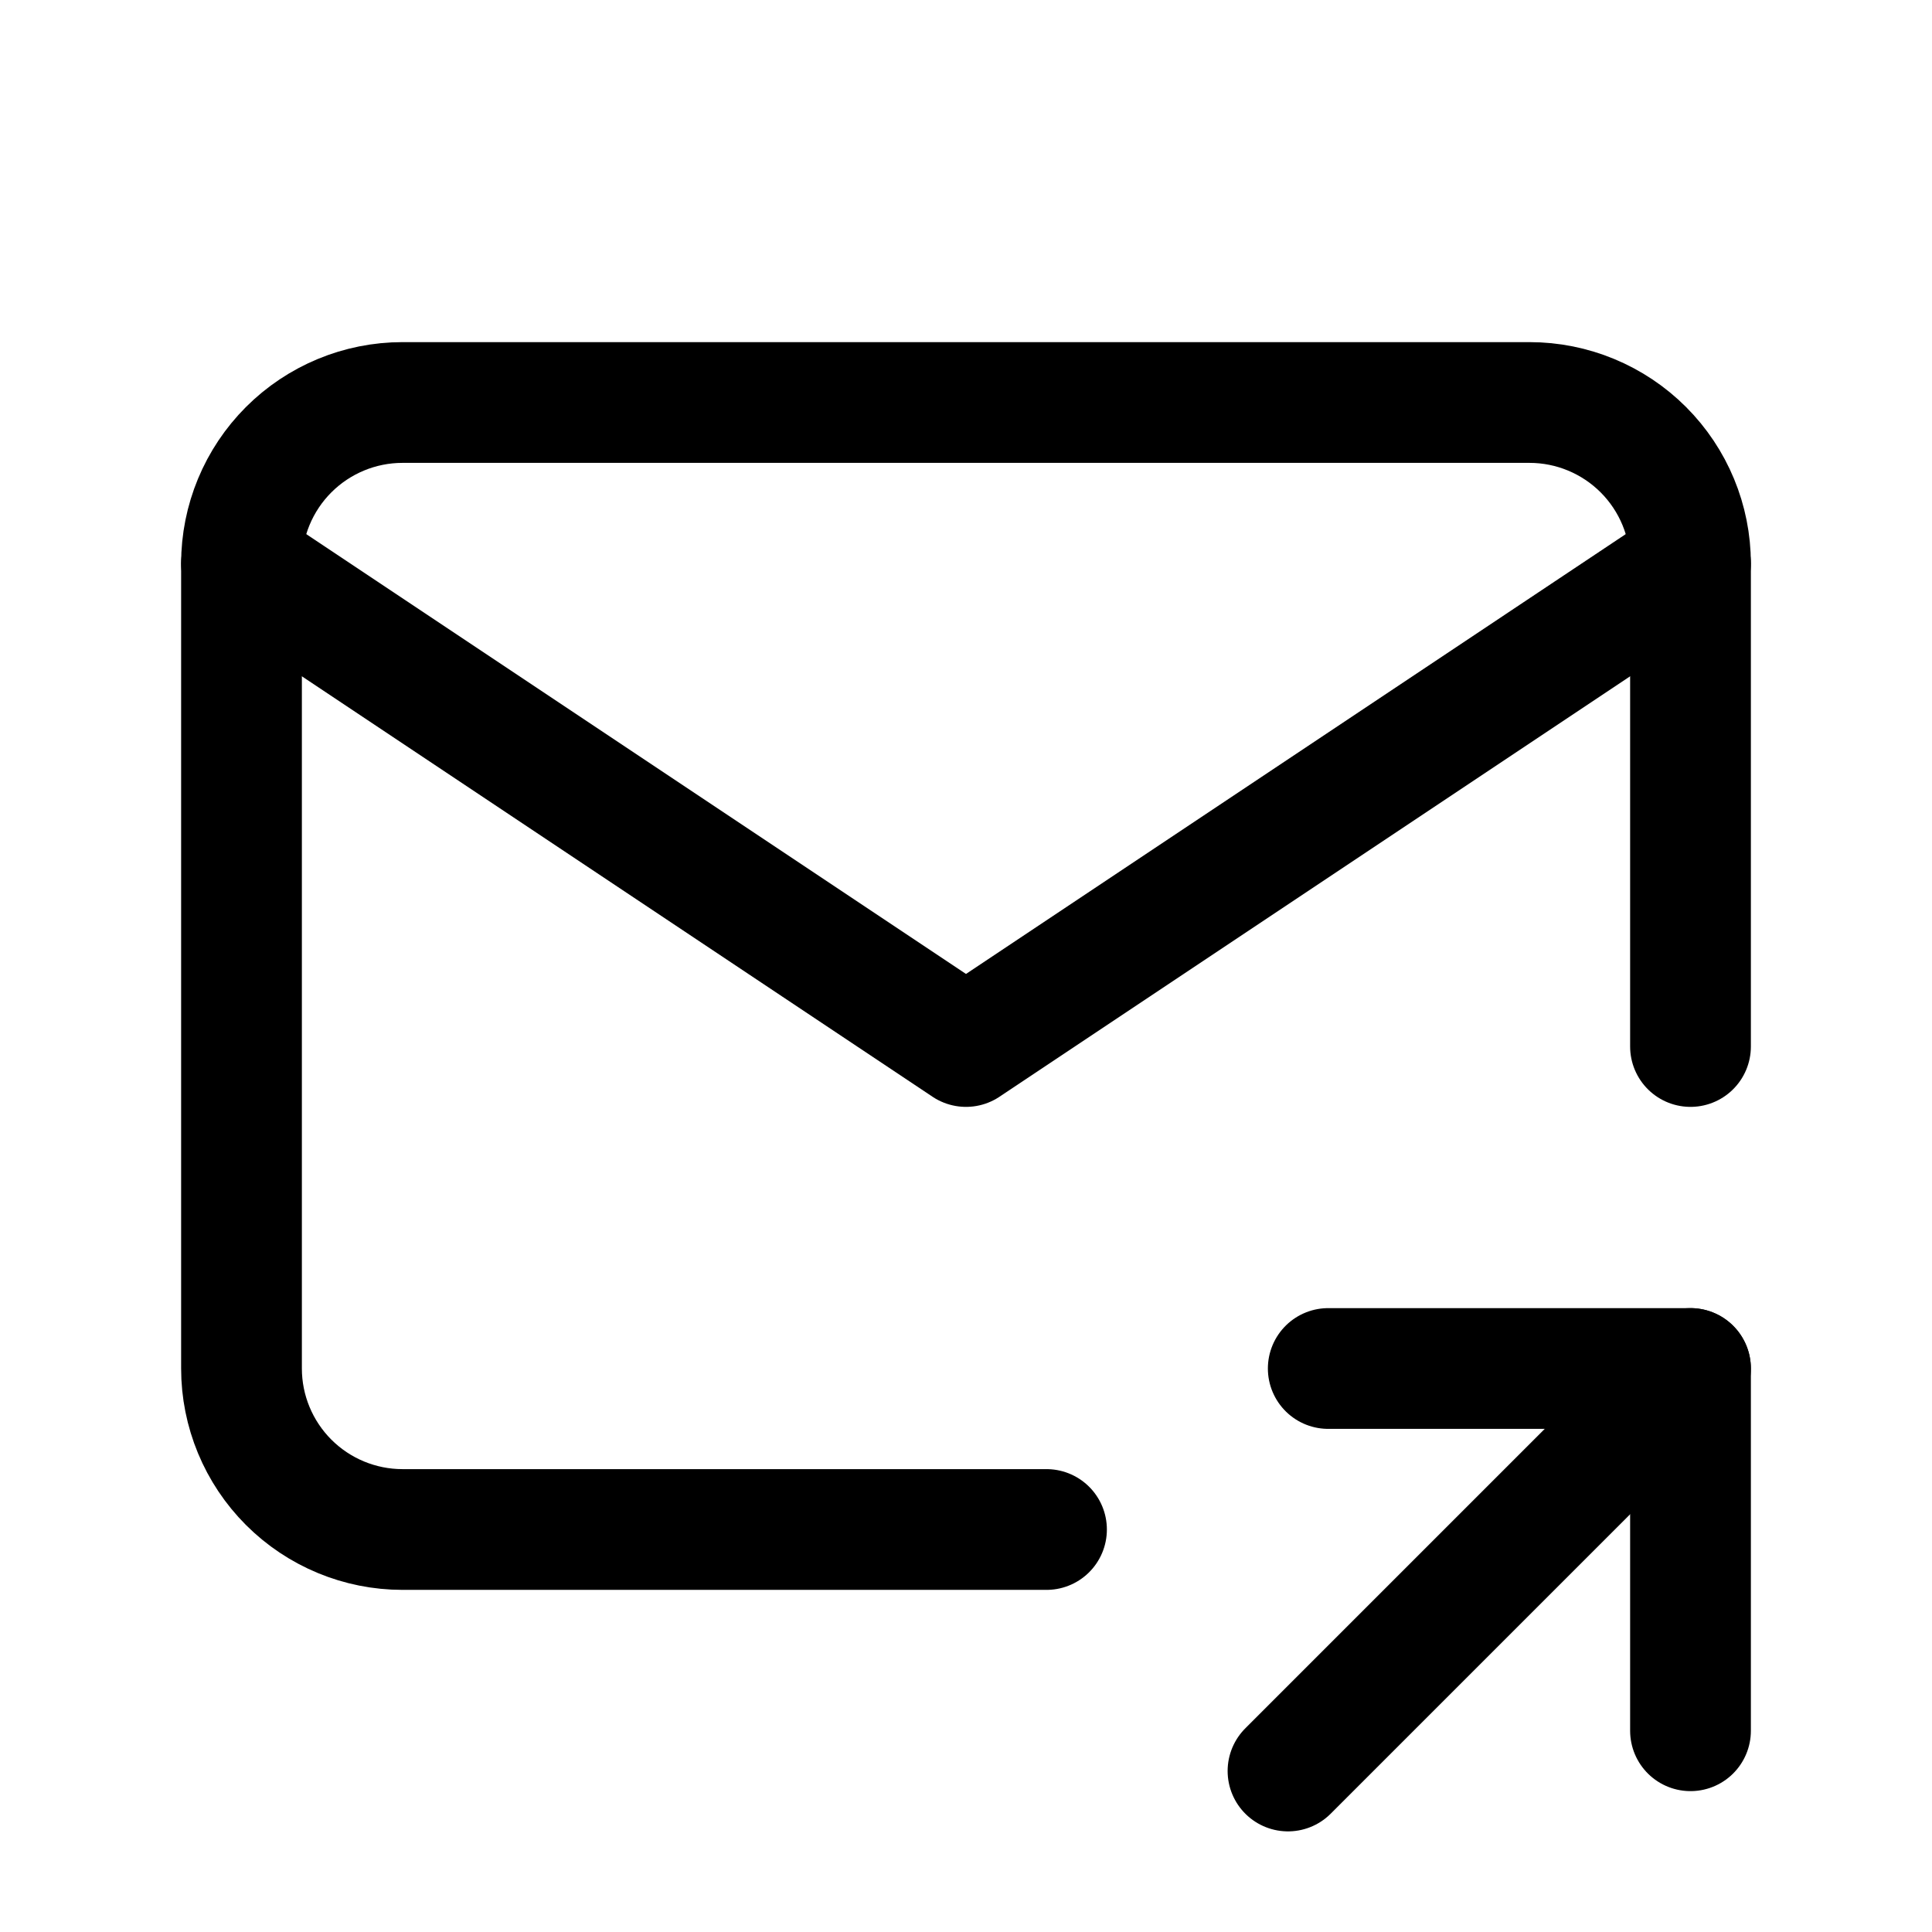
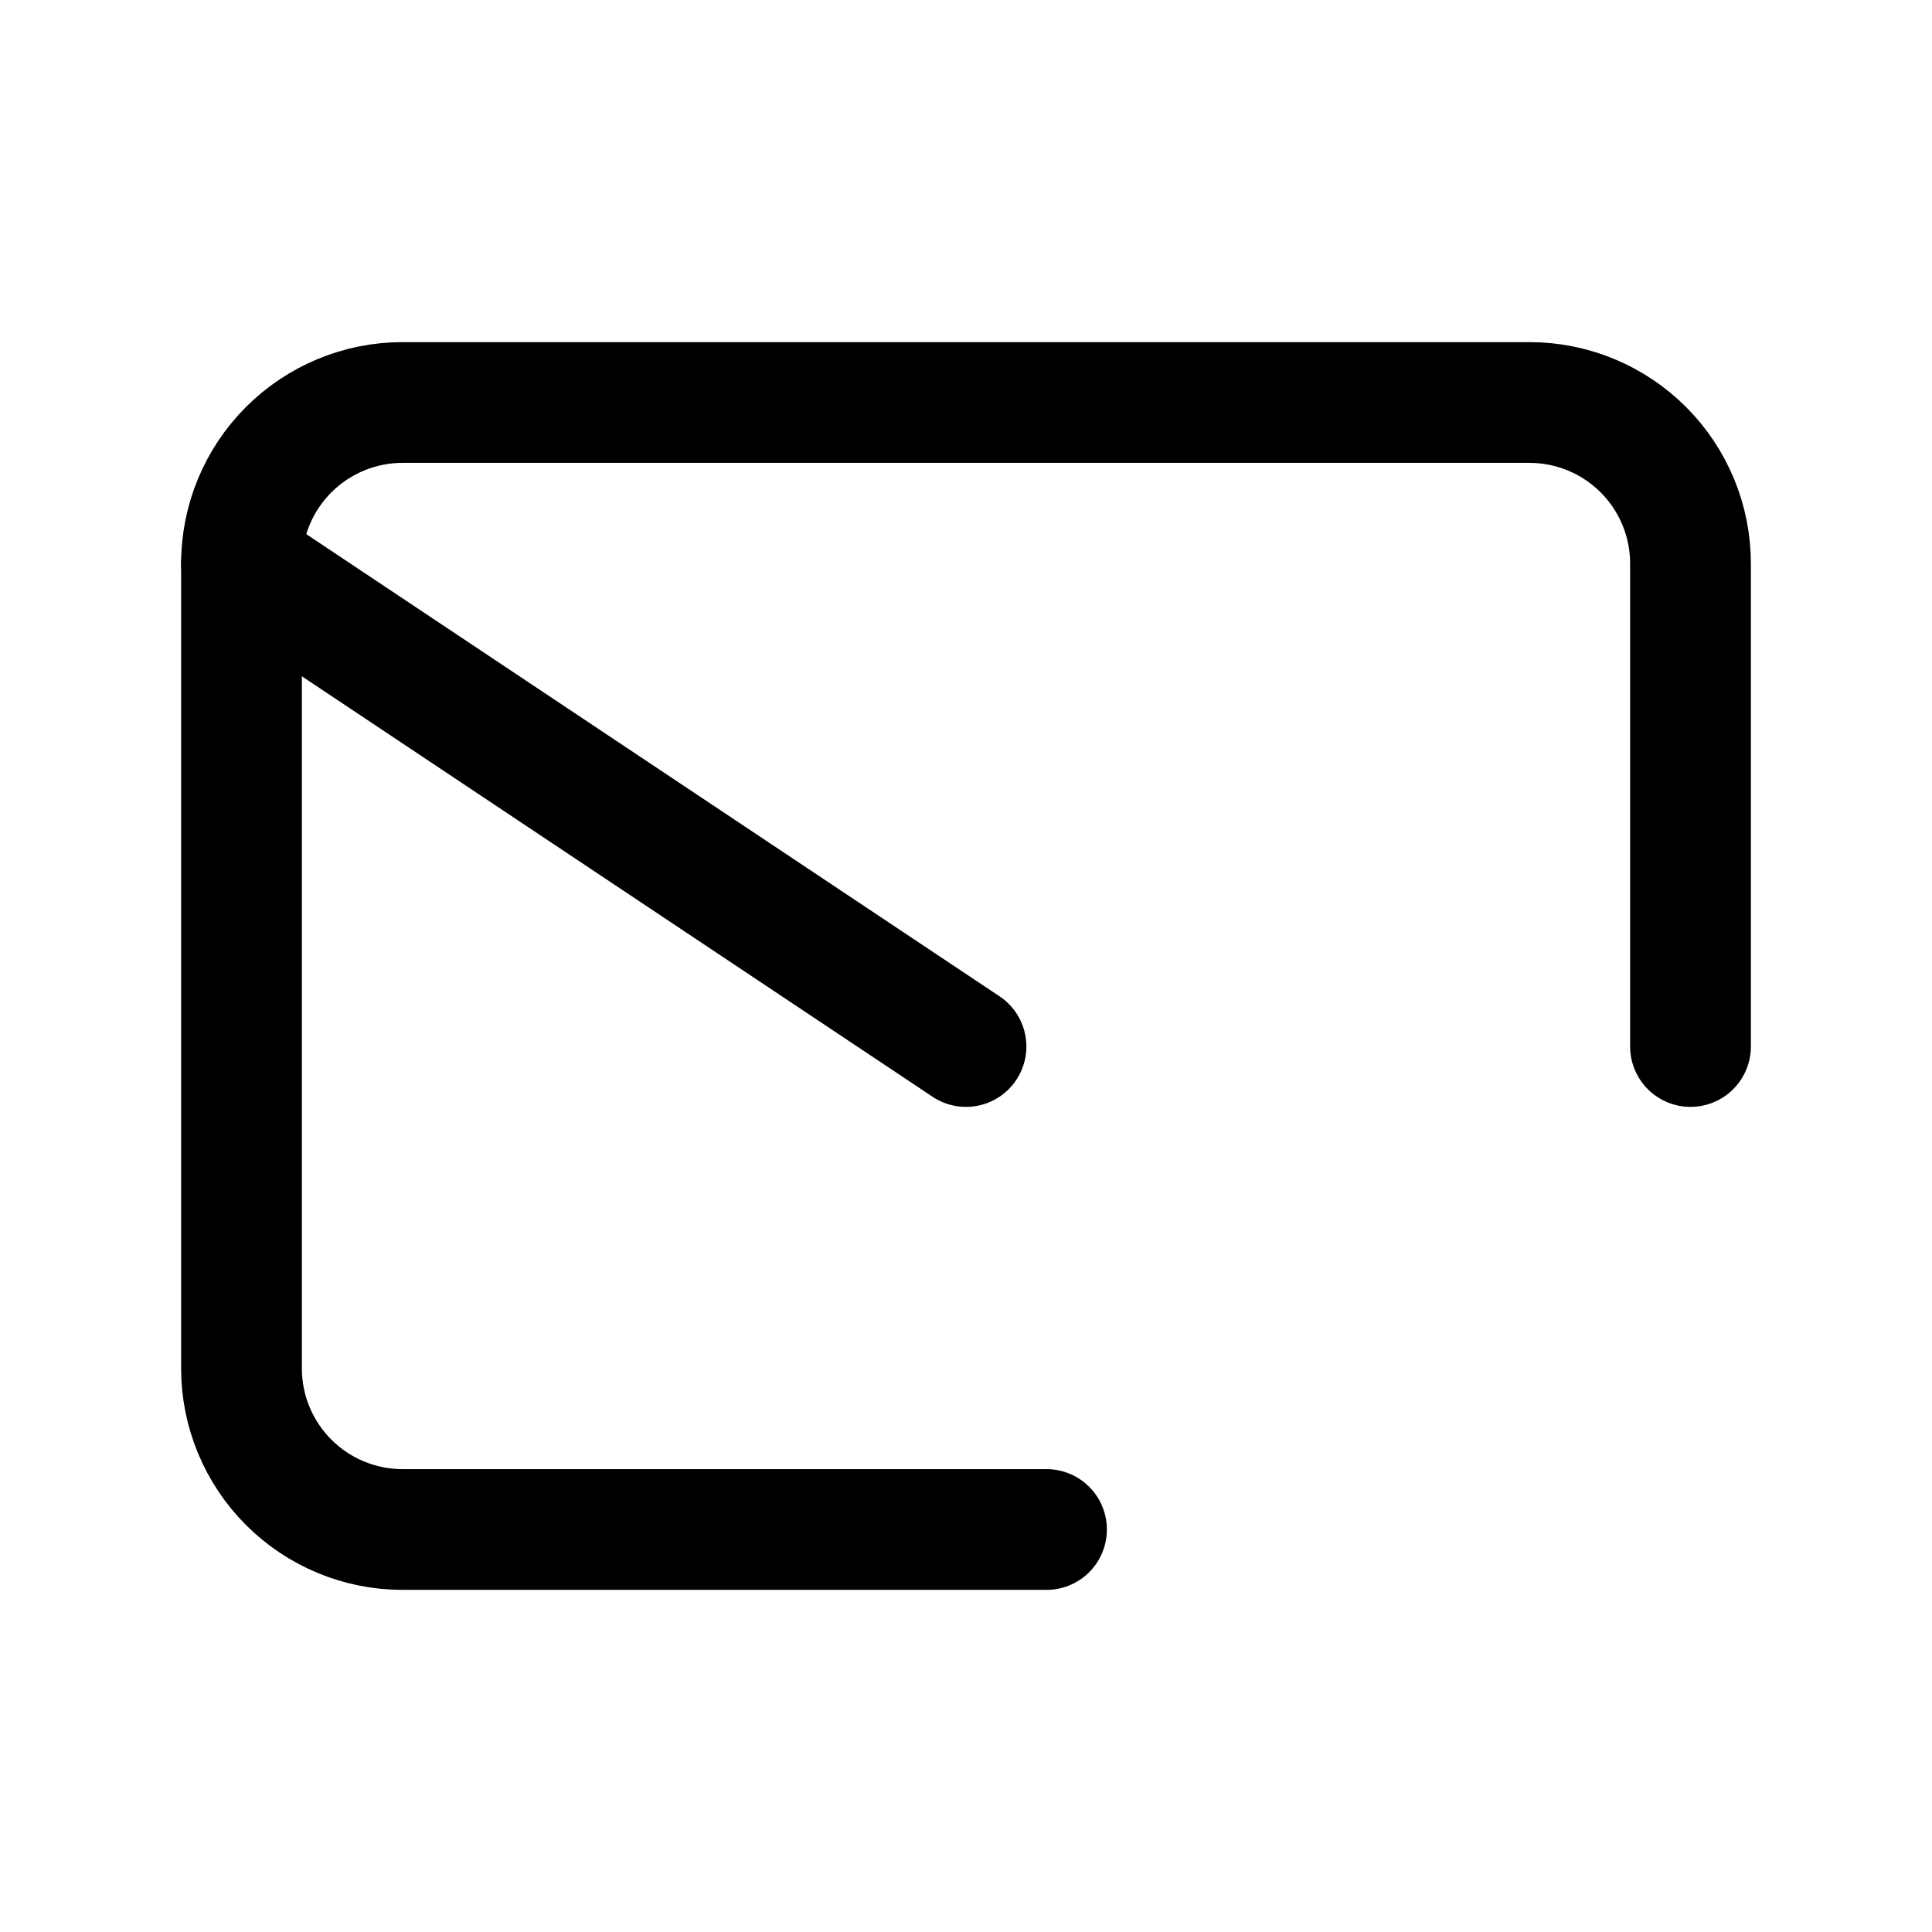
<svg xmlns="http://www.w3.org/2000/svg" width="24" height="24" viewBox="0 0 24 24" fill="none">
  <g clip-path="url(#clip0_874_11945)">
    <path d="M13 19H5C4.47 19 3.961 18.789 3.586 18.414C3.211 18.039 3 17.53 3 17V7C3 6.47 3.211 5.961 3.586 5.586C3.961 5.211 4.47 5 5 5H19C19.53 5 20.039 5.211 20.414 5.586C20.789 5.961 21 6.47 21 7V13" stroke="black" stroke-width="1.5" stroke-linecap="round" stroke-linejoin="round" />
-     <path d="M3 7L12 13L21 7" stroke="black" stroke-width="1.5" stroke-linecap="round" stroke-linejoin="round" />
-     <path d="M16 22L21 17" stroke="black" stroke-width="1.5" stroke-linecap="round" stroke-linejoin="round" />
-     <path d="M21 21.5V17H16.5" stroke="black" stroke-width="1.5" stroke-linecap="round" stroke-linejoin="round" />
+     <path d="M3 7L12 13" stroke="black" stroke-width="1.5" stroke-linecap="round" stroke-linejoin="round" />
  </g>
  <defs>
    <clipPath id="clip0_874_11945">
      <rect width="24" height="24" fill="white" />
    </clipPath>
  </defs>
</svg>